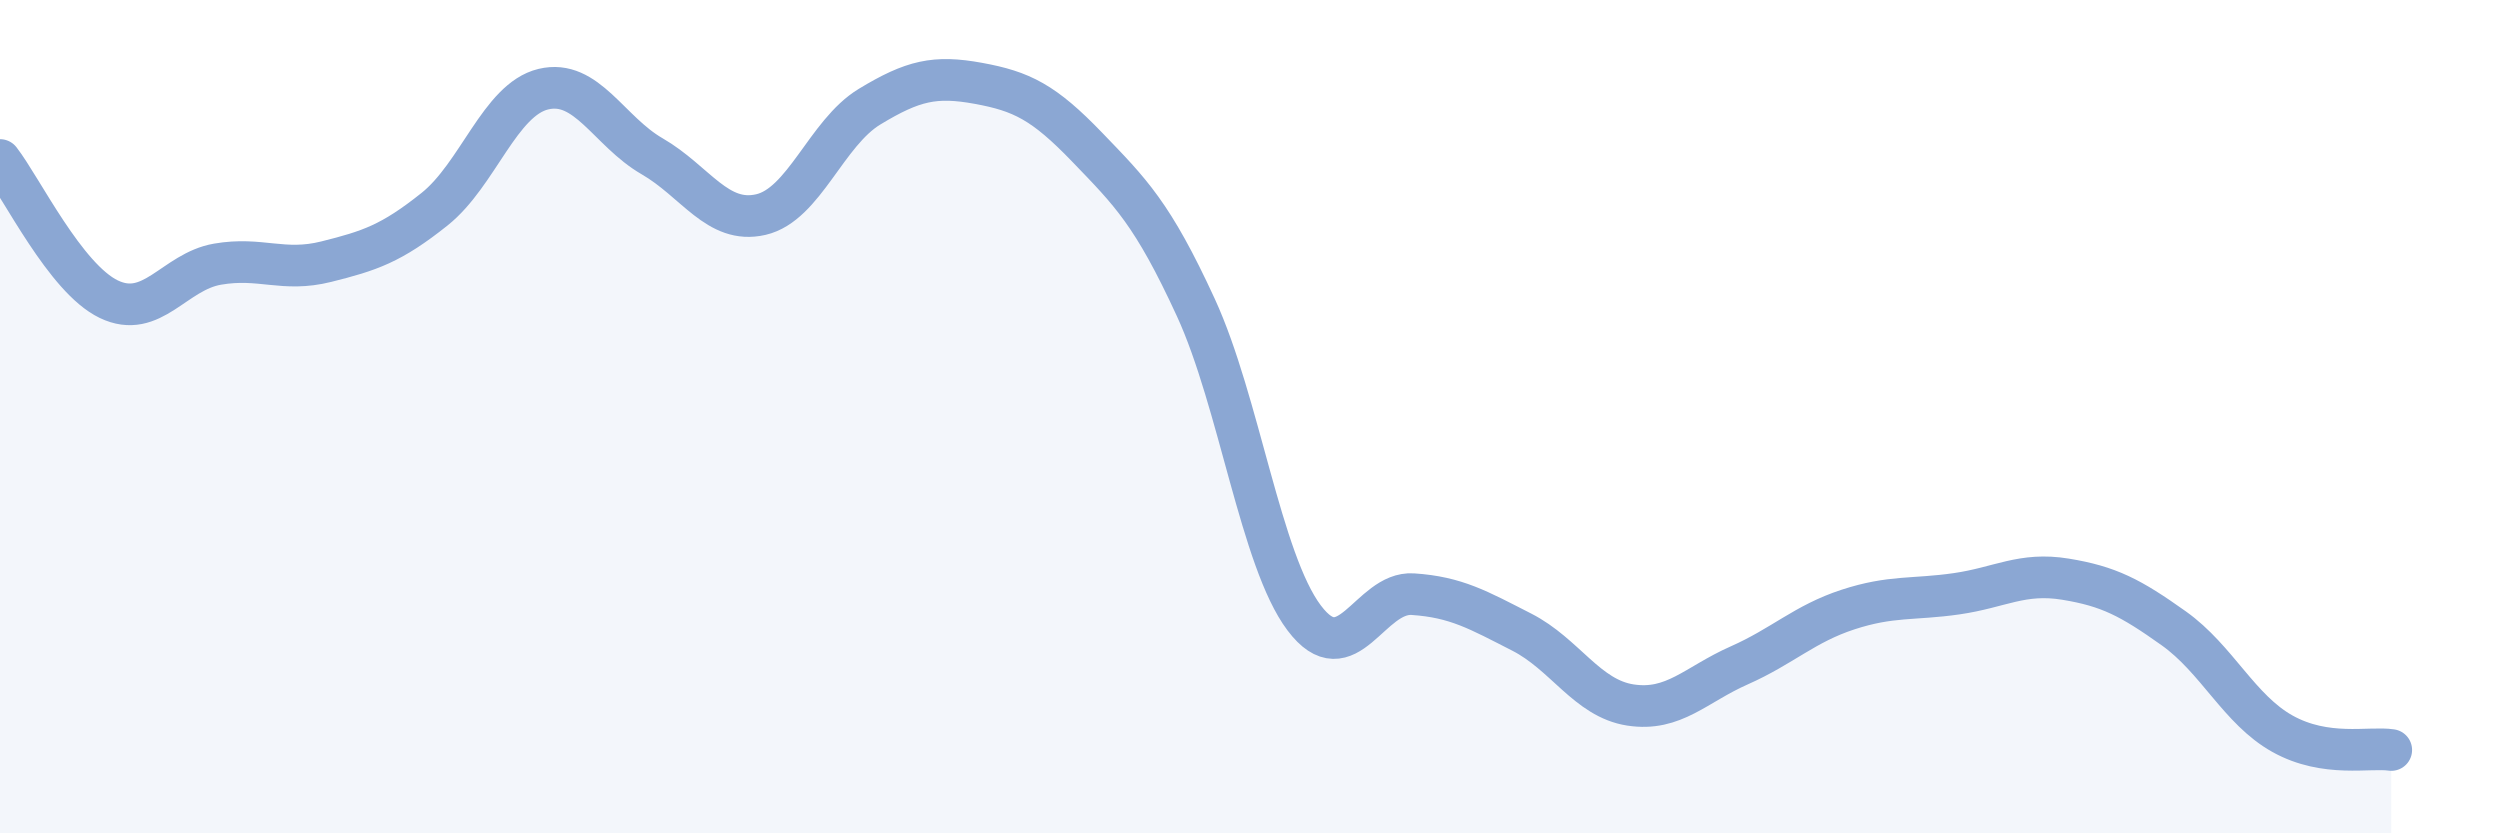
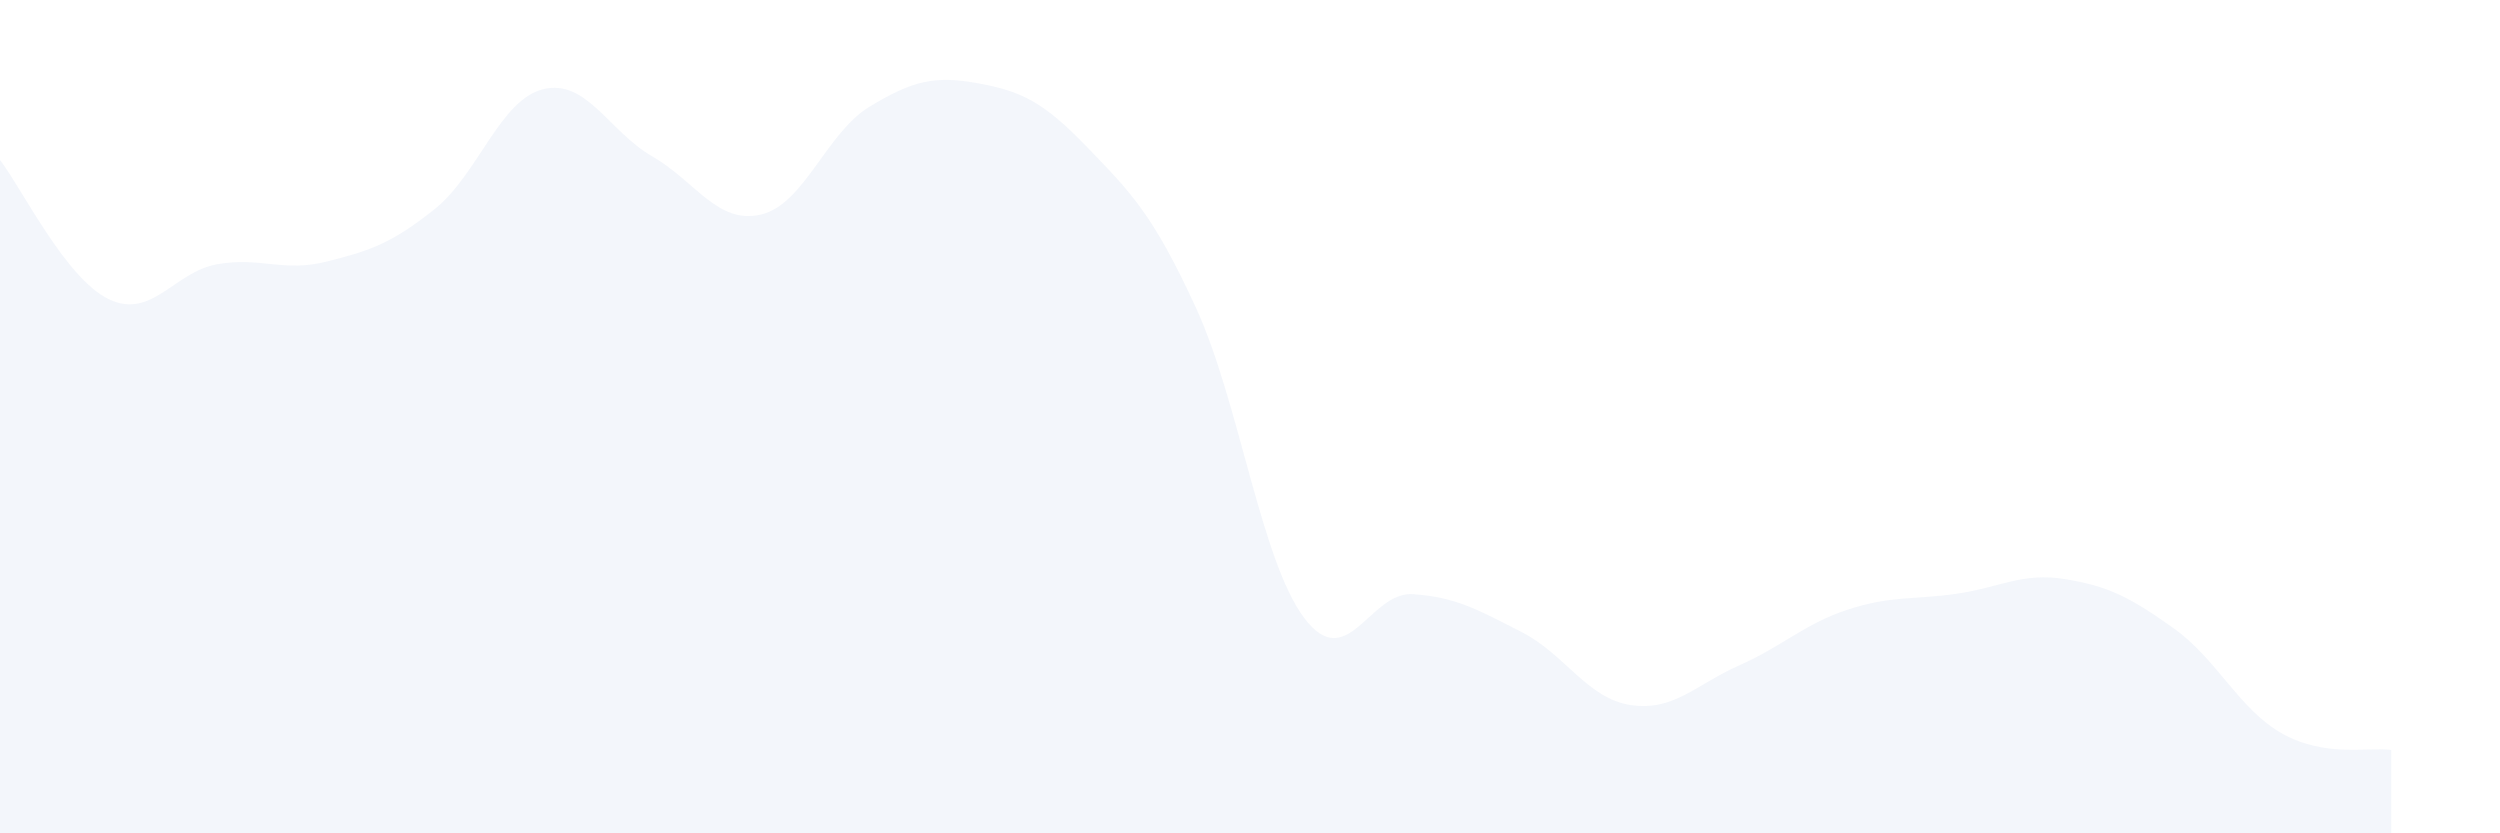
<svg xmlns="http://www.w3.org/2000/svg" width="60" height="20" viewBox="0 0 60 20">
  <path d="M 0,3.84 C 0.52,4.51 1.57,6.68 2.61,7.18 C 3.65,7.68 4.18,6.52 5.22,6.34 C 6.26,6.16 6.79,6.54 7.83,6.28 C 8.87,6.02 9.39,5.85 10.43,5.02 C 11.47,4.19 12,2.39 13.04,2.14 C 14.08,1.89 14.61,3.15 15.65,3.75 C 16.69,4.35 17.22,5.39 18.26,5.15 C 19.3,4.91 19.83,3.19 20.87,2.56 C 21.91,1.93 22.44,1.81 23.48,2 C 24.52,2.19 25.05,2.45 26.09,3.53 C 27.13,4.61 27.66,5.12 28.7,7.38 C 29.74,9.64 30.26,13.45 31.3,14.83 C 32.34,16.21 32.87,14.19 33.91,14.26 C 34.95,14.33 35.48,14.64 36.52,15.17 C 37.56,15.7 38.09,16.76 39.13,16.92 C 40.17,17.08 40.7,16.43 41.74,15.97 C 42.78,15.51 43.31,14.97 44.35,14.63 C 45.39,14.29 45.92,14.4 46.96,14.25 C 48,14.1 48.53,13.73 49.57,13.9 C 50.61,14.07 51.13,14.34 52.17,15.08 C 53.21,15.82 53.74,17.03 54.78,17.61 C 55.82,18.19 56.87,17.92 57.39,18L57.39 20L0 20Z" fill="#8ba7d3" opacity="0.1" stroke-linecap="round" stroke-linejoin="round" />
-   <path d="M 0,3.84 C 0.52,4.51 1.57,6.68 2.61,7.18 C 3.65,7.68 4.18,6.52 5.22,6.34 C 6.26,6.16 6.79,6.54 7.83,6.28 C 8.87,6.02 9.39,5.85 10.43,5.02 C 11.47,4.19 12,2.39 13.04,2.14 C 14.08,1.89 14.61,3.15 15.65,3.75 C 16.69,4.35 17.22,5.39 18.26,5.15 C 19.3,4.91 19.83,3.19 20.87,2.56 C 21.91,1.93 22.44,1.81 23.48,2 C 24.52,2.19 25.05,2.45 26.09,3.53 C 27.13,4.61 27.66,5.12 28.7,7.38 C 29.74,9.64 30.26,13.45 31.3,14.83 C 32.34,16.21 32.87,14.19 33.91,14.26 C 34.95,14.33 35.48,14.64 36.52,15.17 C 37.56,15.7 38.09,16.76 39.13,16.92 C 40.17,17.08 40.7,16.43 41.74,15.97 C 42.78,15.51 43.31,14.97 44.35,14.63 C 45.39,14.29 45.92,14.4 46.96,14.25 C 48,14.1 48.53,13.73 49.57,13.9 C 50.61,14.07 51.13,14.34 52.17,15.08 C 53.21,15.82 53.74,17.03 54.78,17.61 C 55.82,18.19 56.87,17.92 57.39,18" stroke="#8ba7d3" stroke-width="1" fill="none" stroke-linecap="round" stroke-linejoin="round" />
</svg>